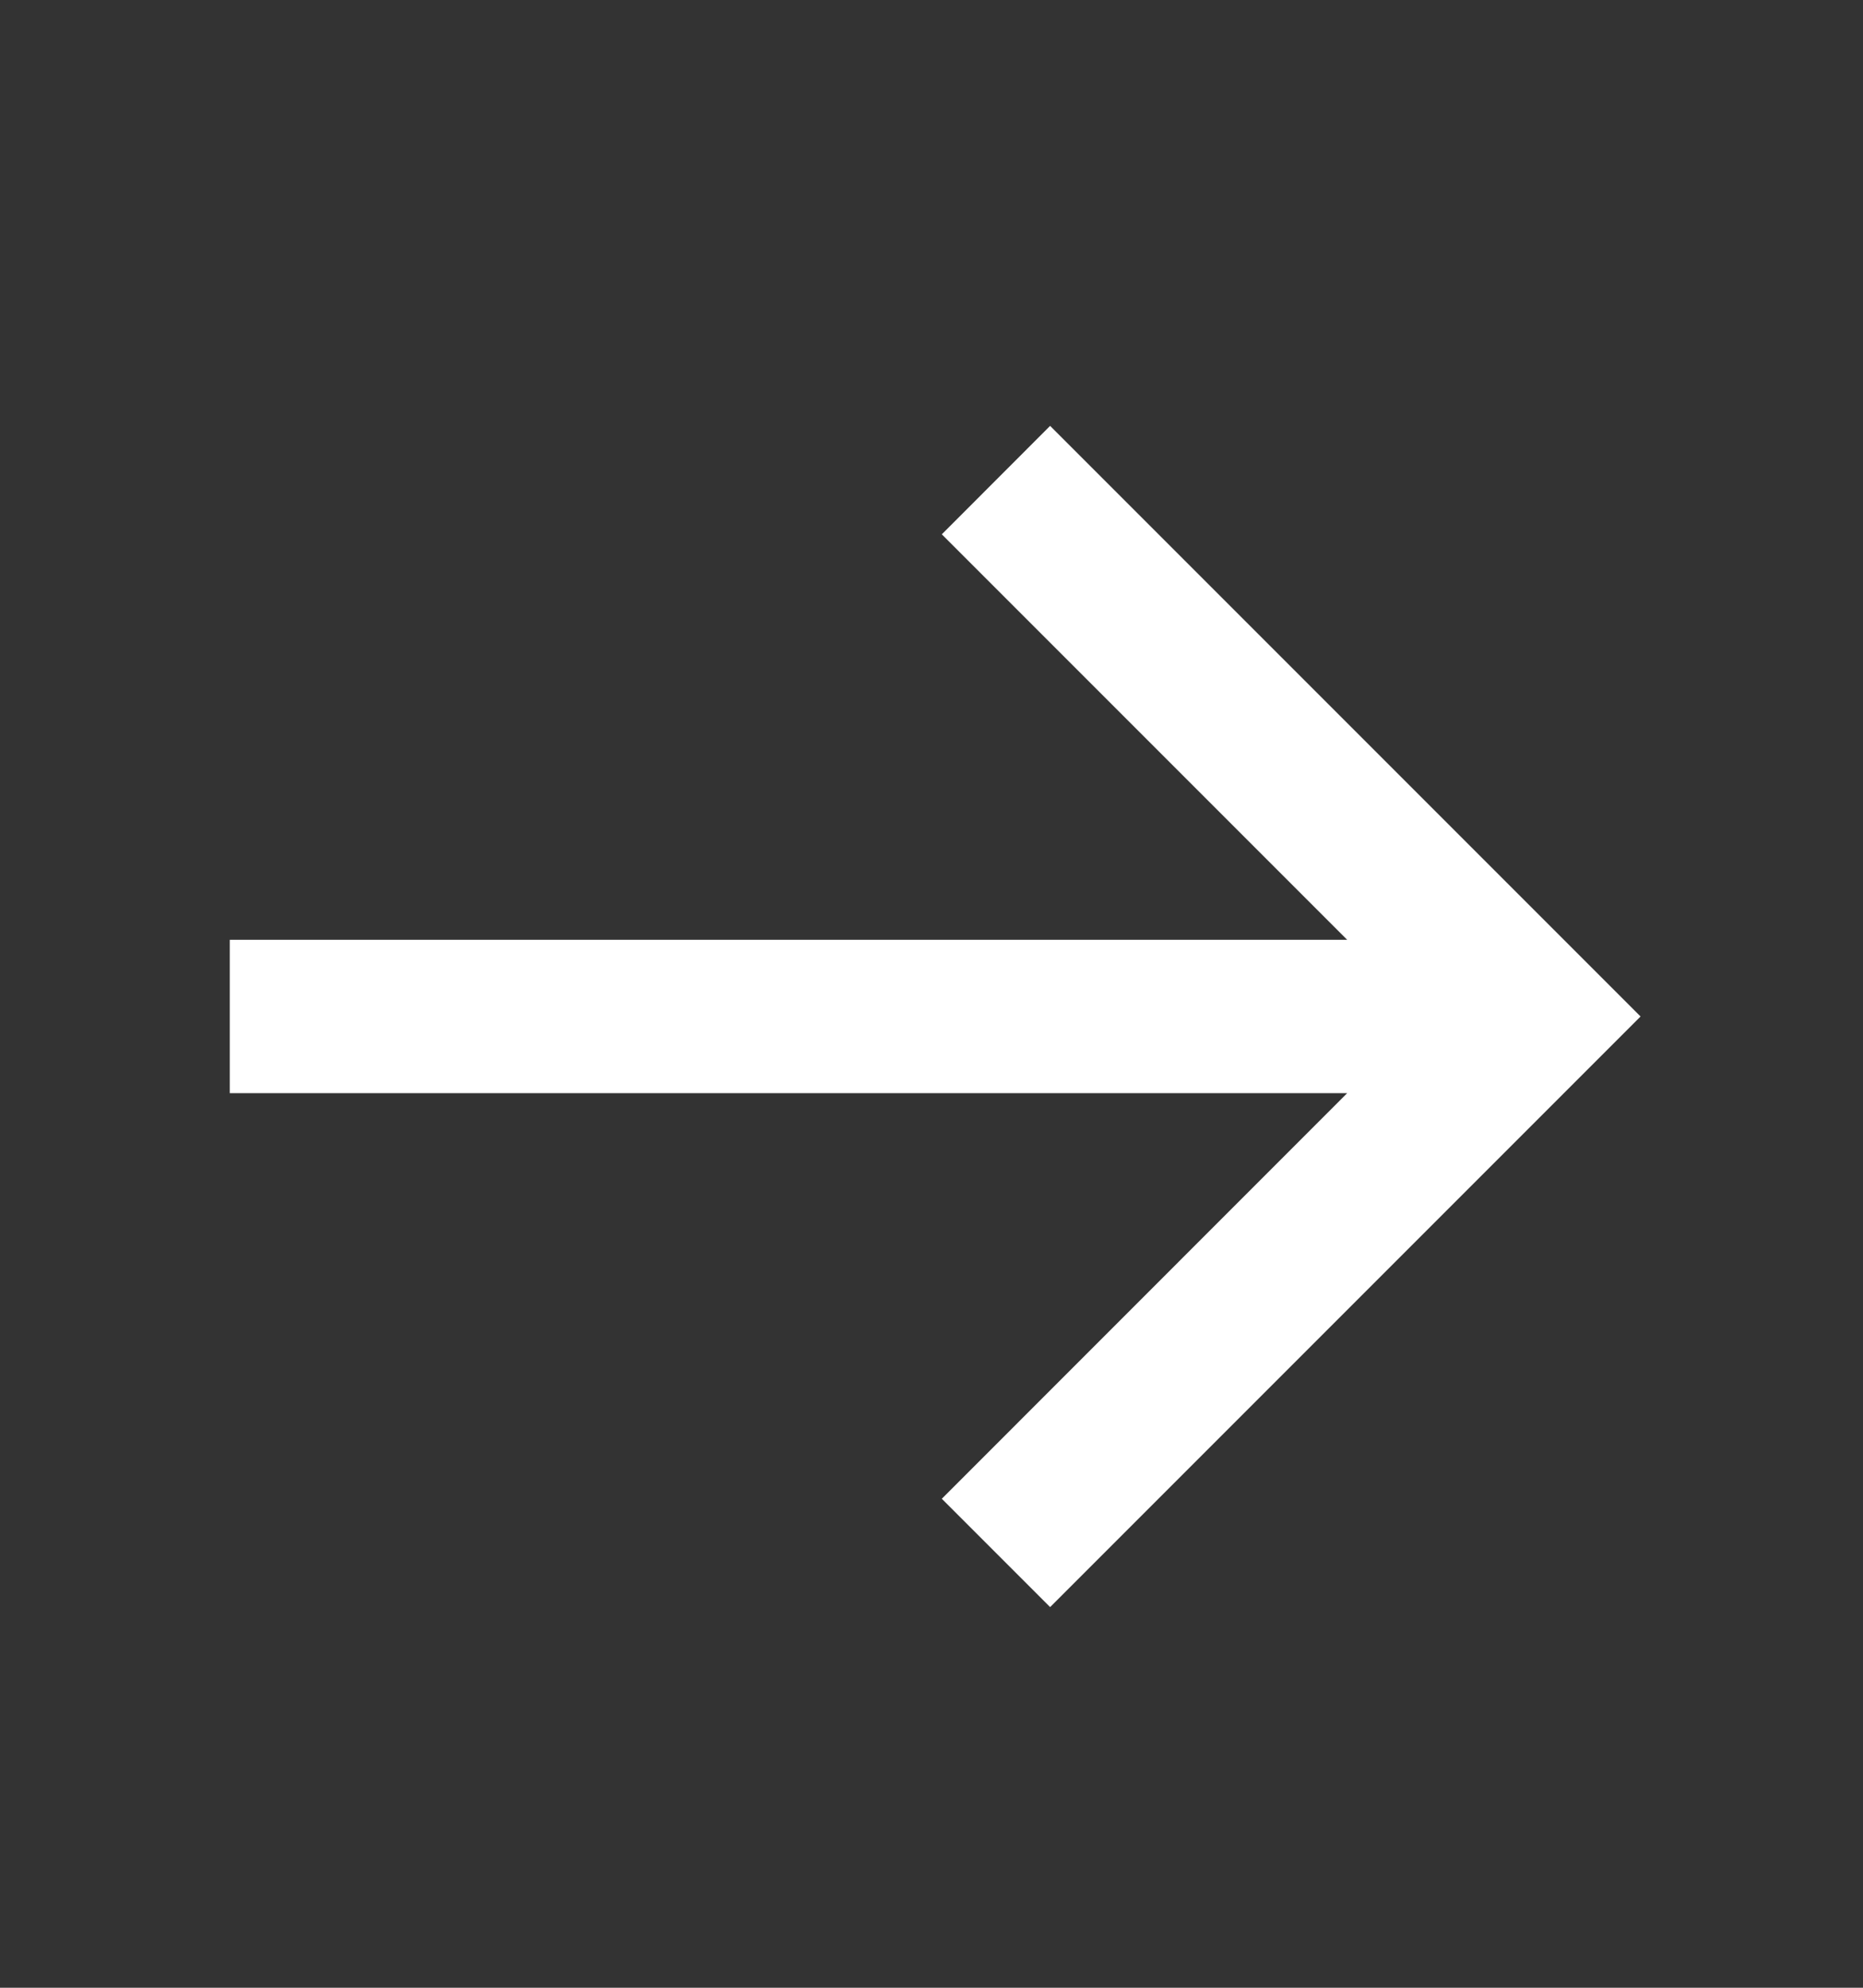
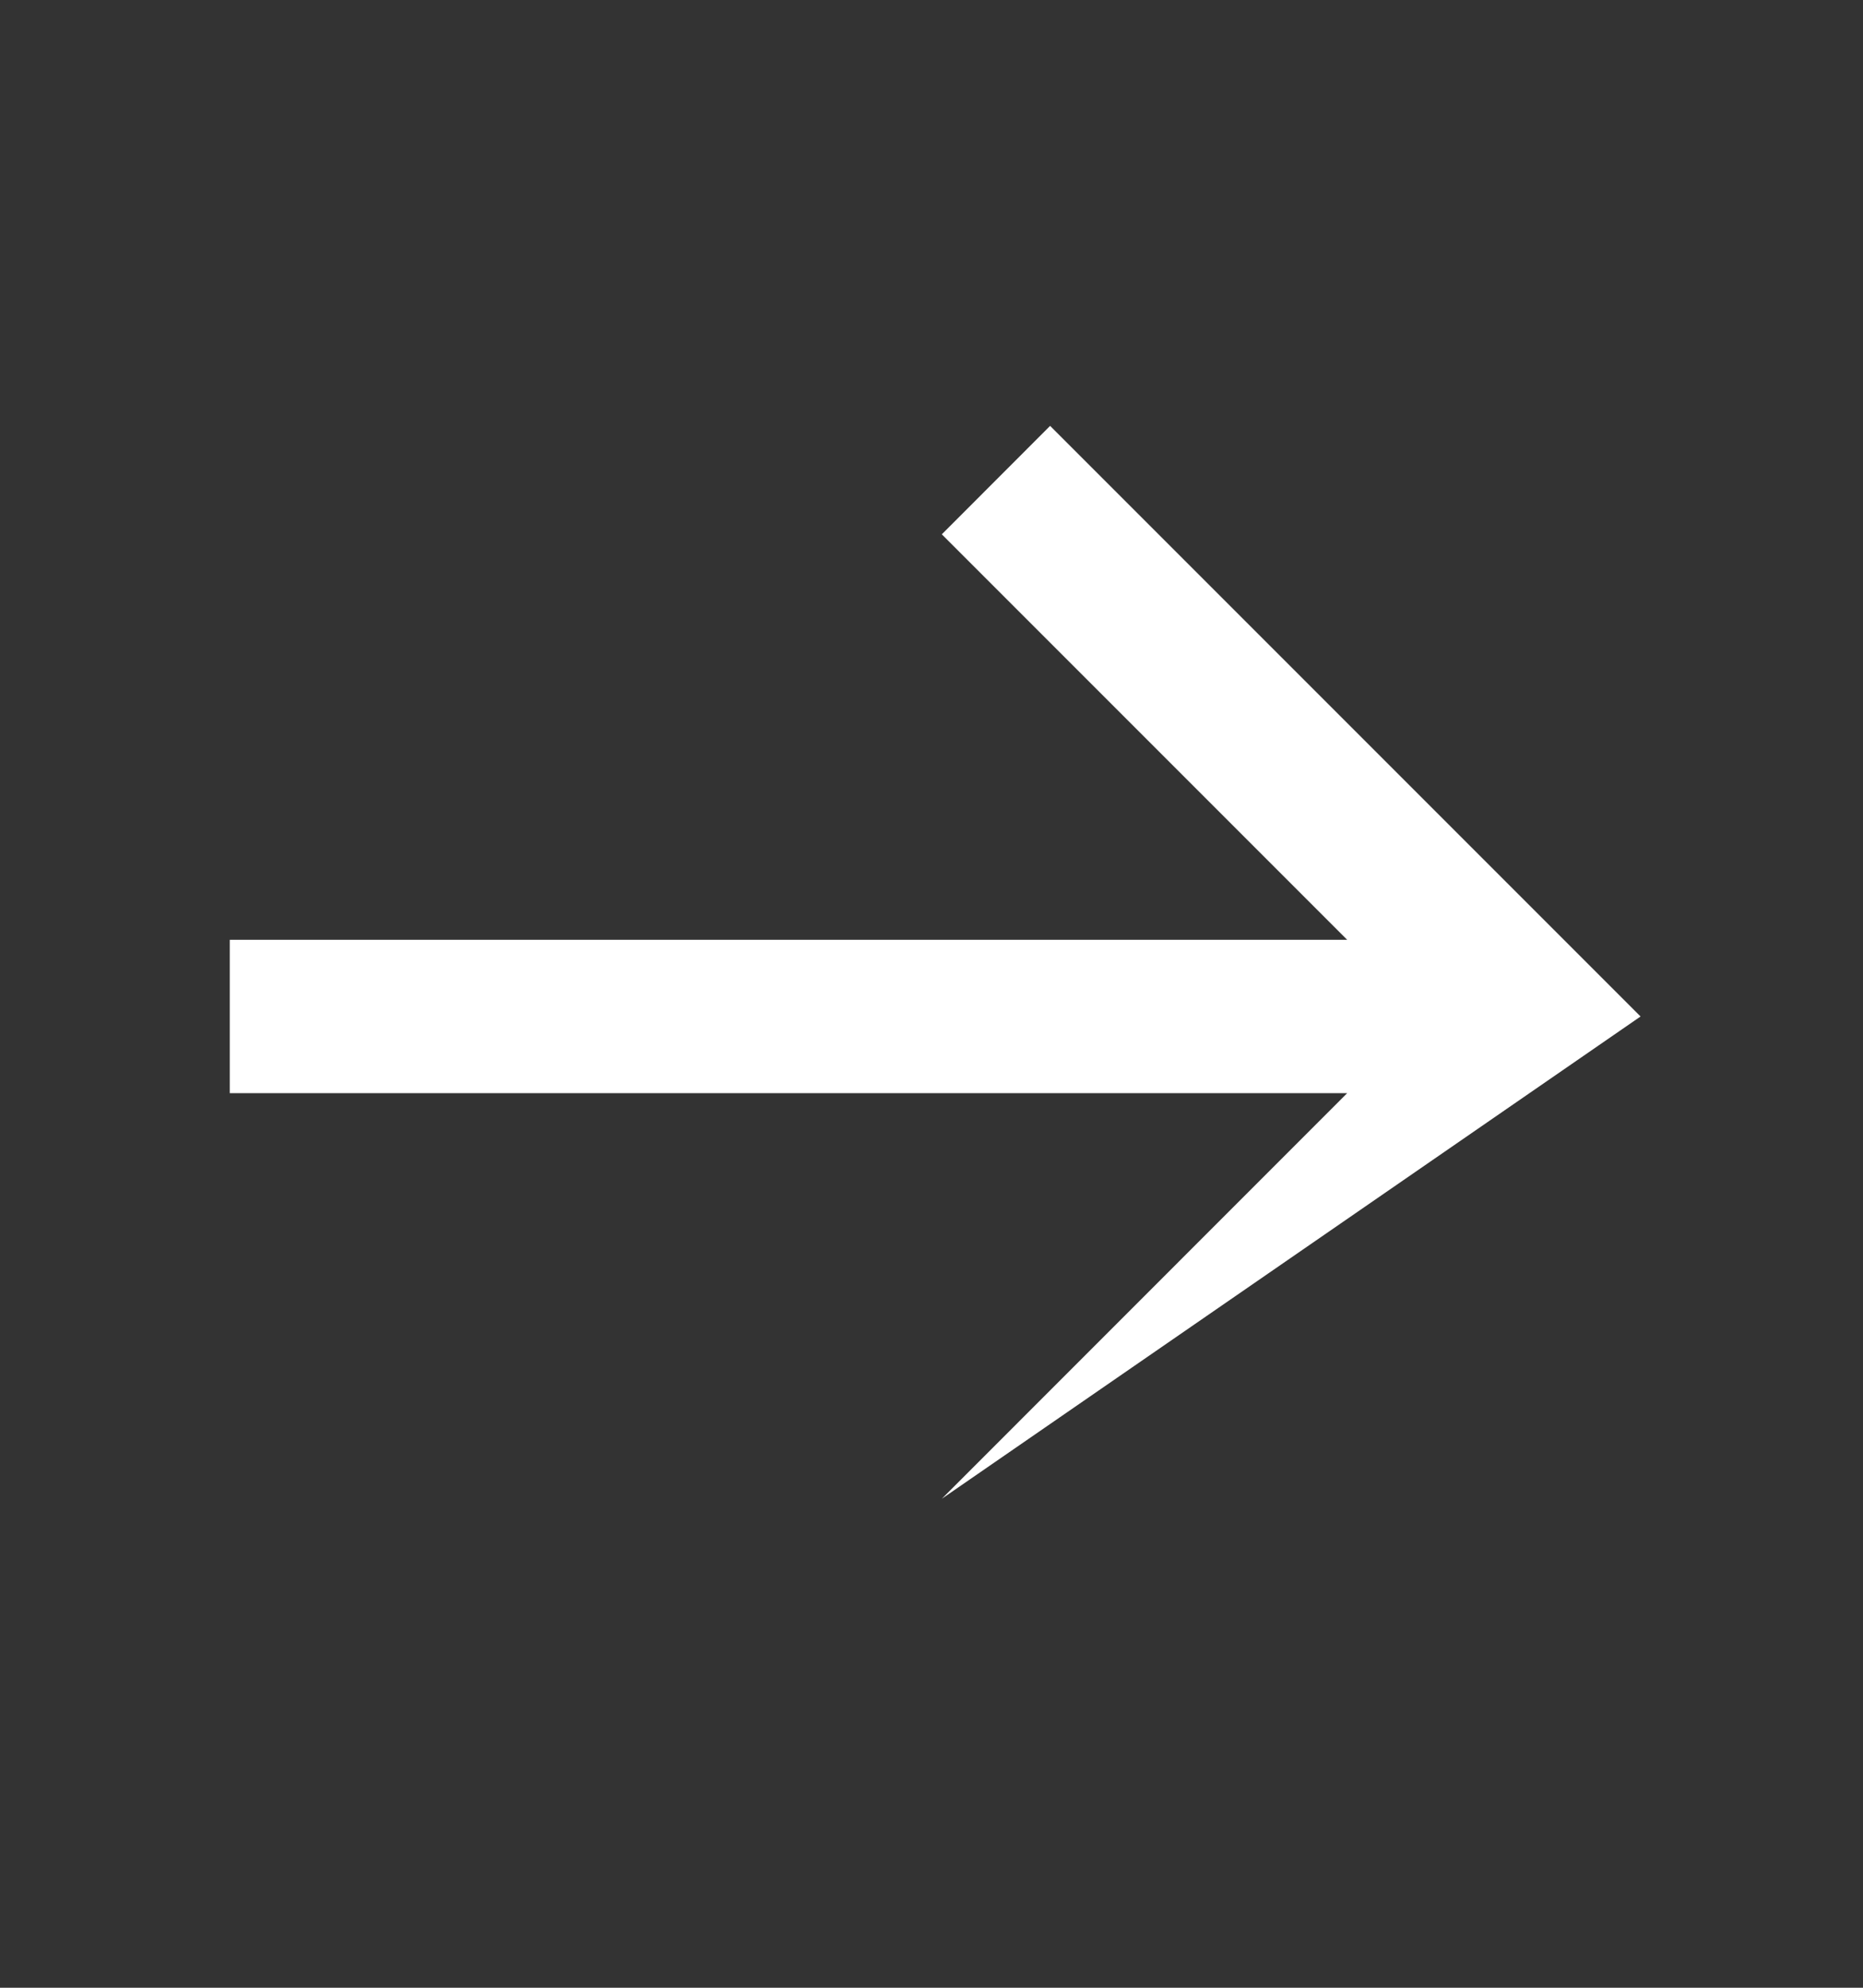
<svg xmlns="http://www.w3.org/2000/svg" width="15" height="16" viewBox="0 0 15 16" fill="none">
  <rect x="0" y="0" width="15" height="16" fill="#333333" stroke="none" />
-   <path d="M1.85 7.565H10.847L7.583 4.301L8.455 3.428L13.209 8.182L8.455 12.936L7.583 12.064L10.847 8.799H1.85V7.565Z" fill="white" />
+   <path d="M1.85 7.565H10.847L7.583 4.301L8.455 3.428L13.209 8.182L7.583 12.064L10.847 8.799H1.85V7.565Z" fill="white" />
</svg>